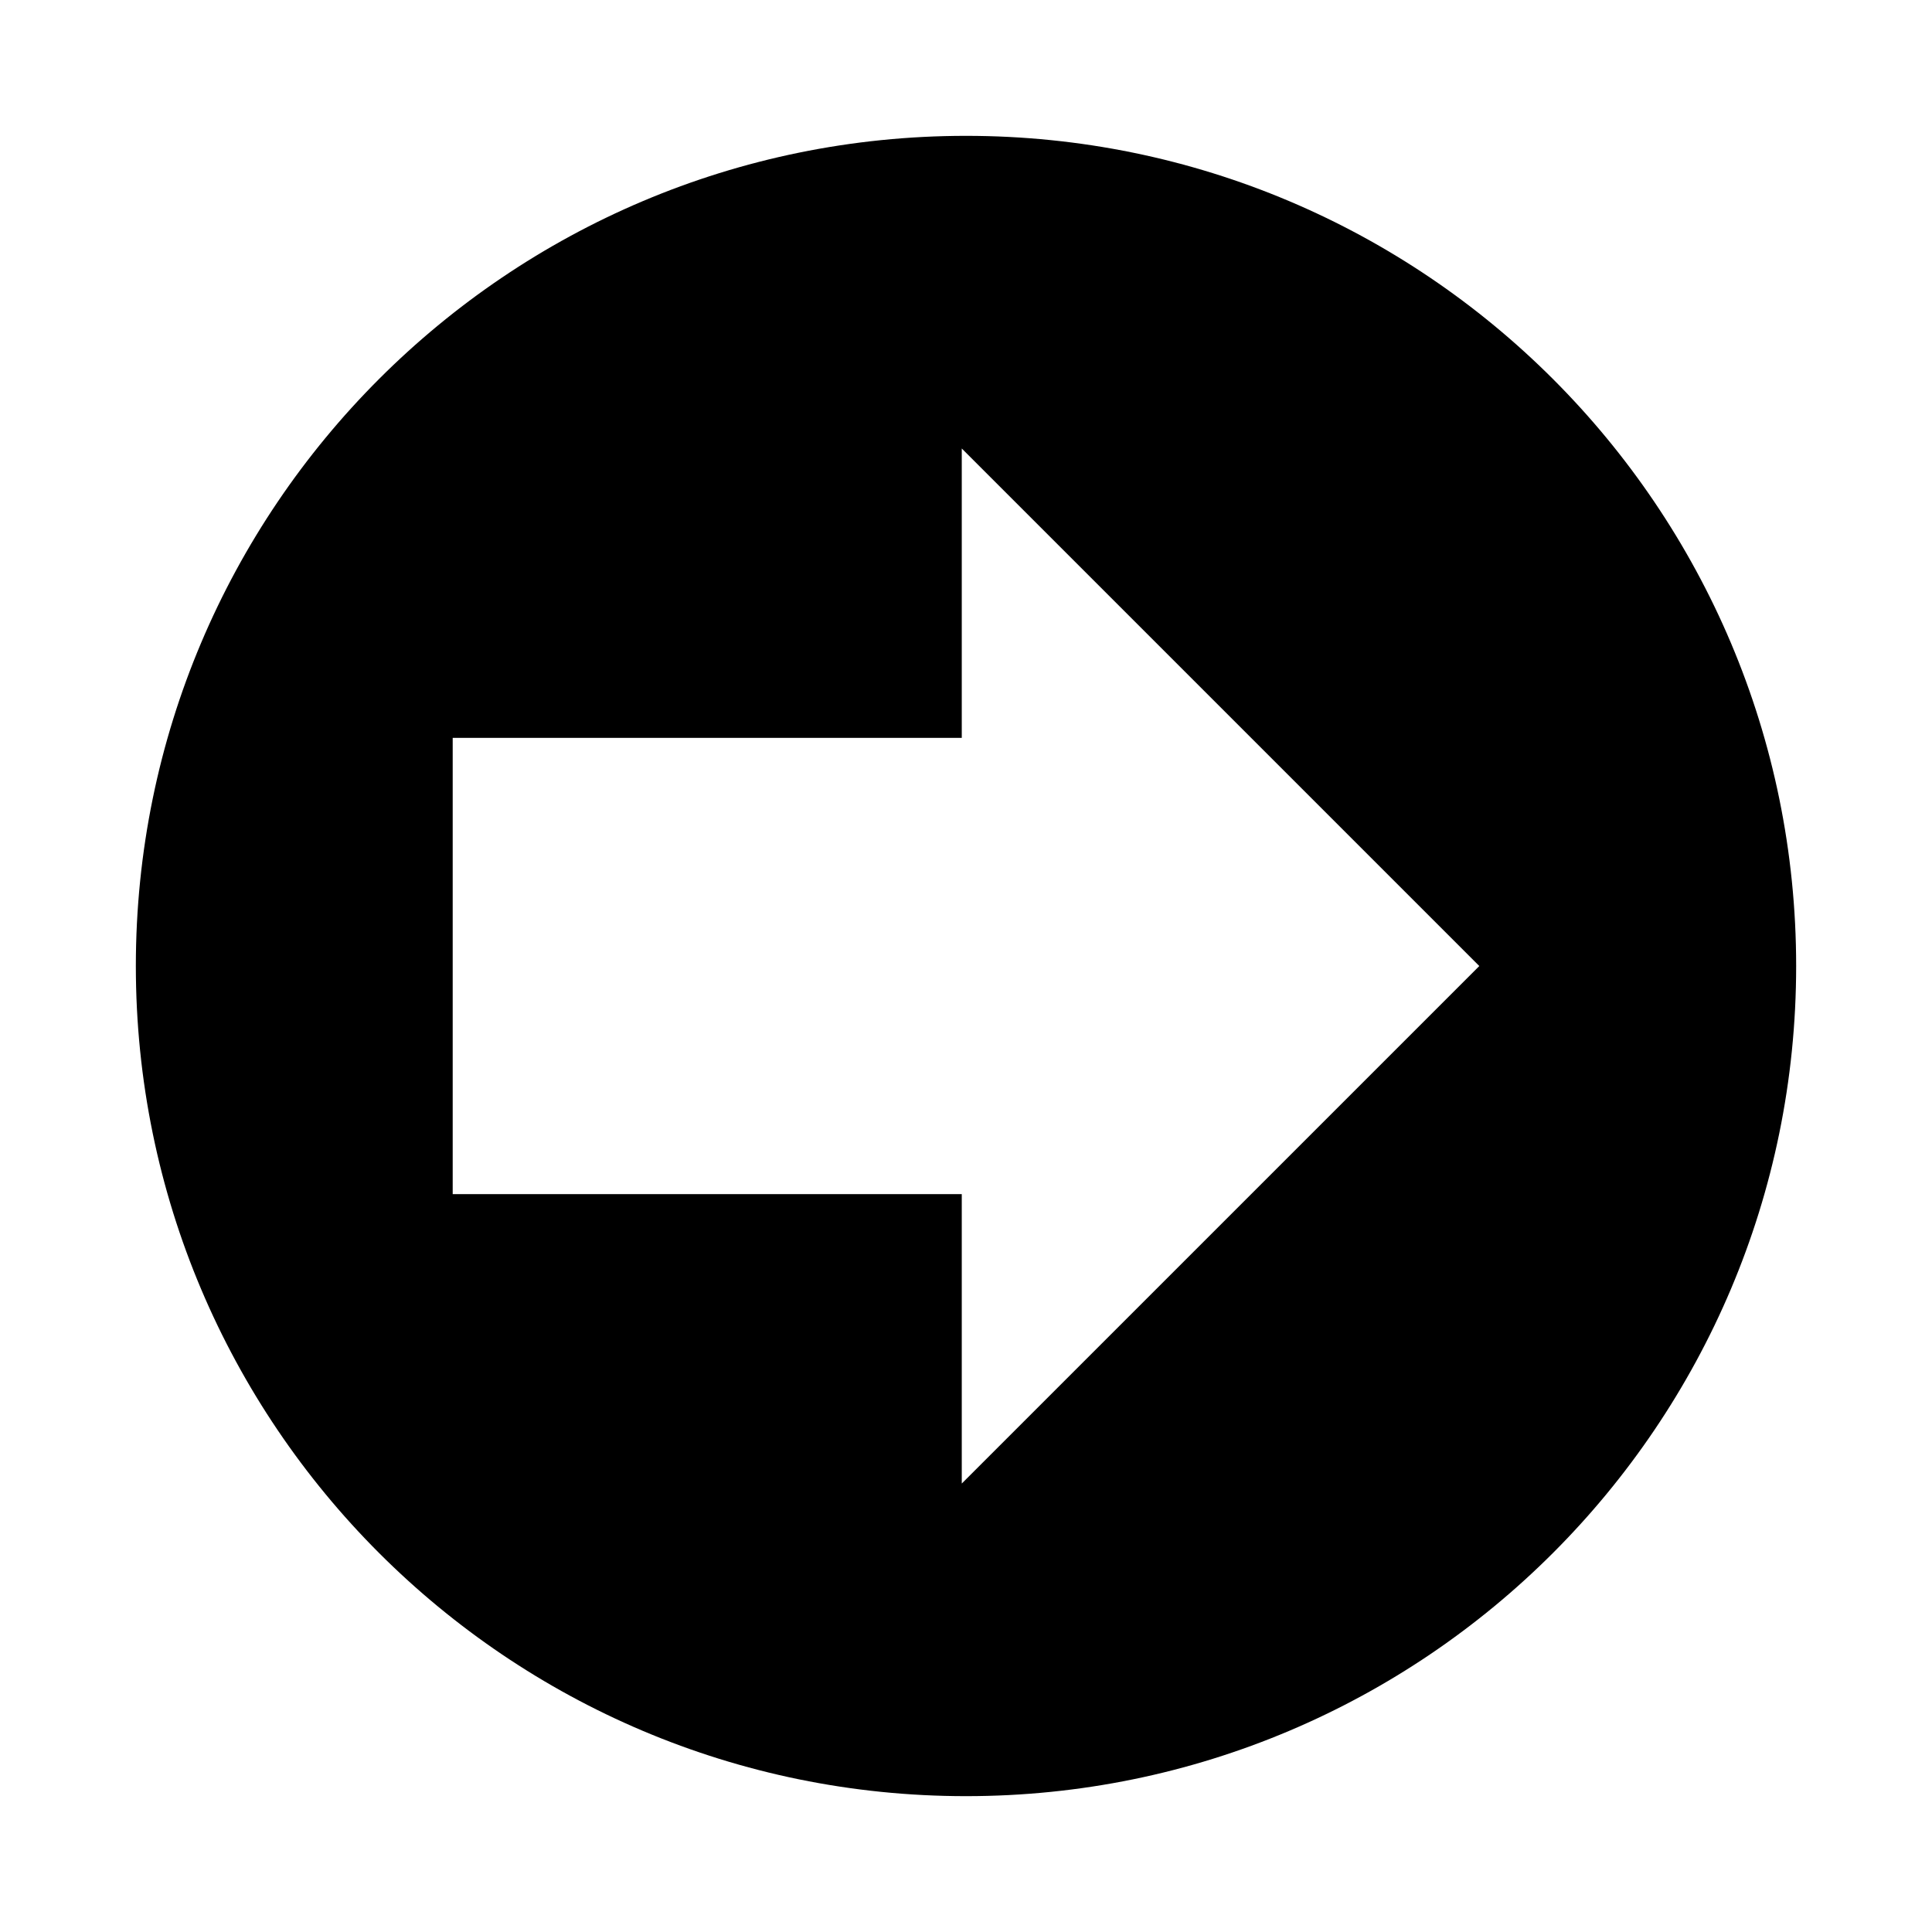
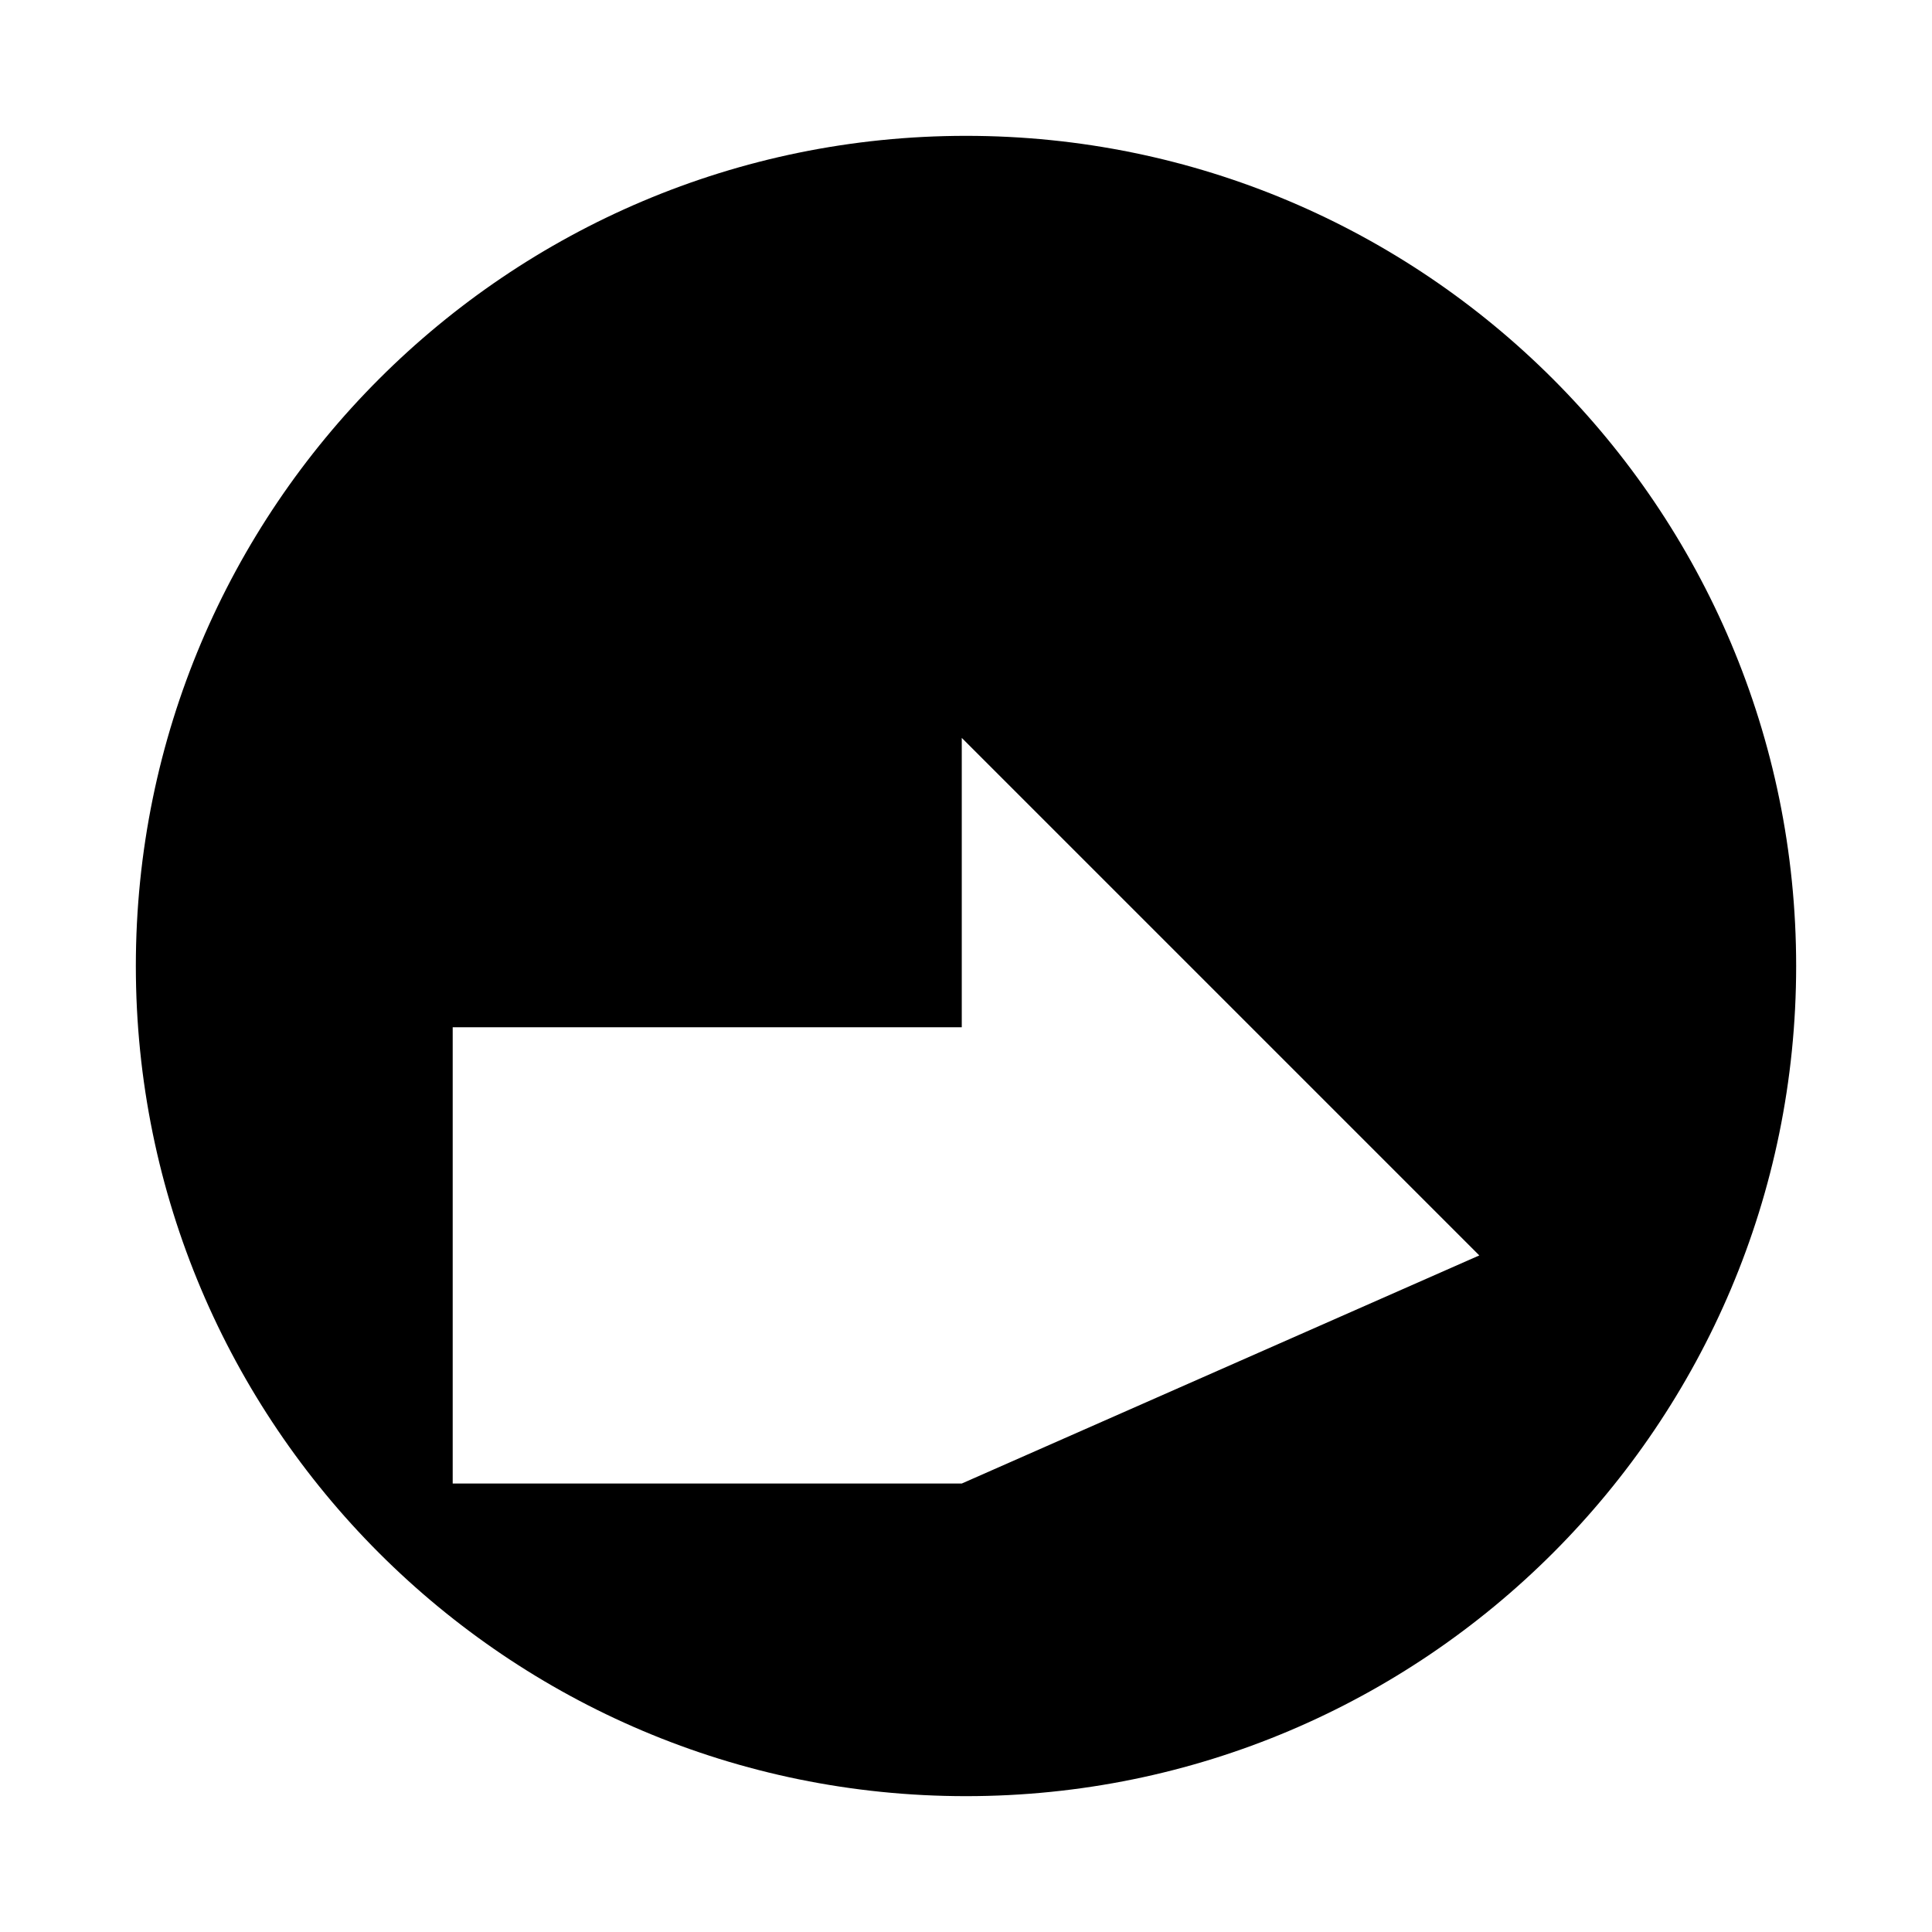
<svg xmlns="http://www.w3.org/2000/svg" fill="#000000" width="800px" height="800px" version="1.1" viewBox="144 144 512 512">
-   <path d="m400 180c-121.48 0-220 98.523-220 220 0 121.47 98.523 220 220 220 121.48 0 220-98.523 220-220 0-121.48-98.523-220-220-220zm-1.121 357.15v-76.691h-134.91v-120.91h134.91v-76.691l137.15 137.15z" />
+   <path d="m400 180c-121.48 0-220 98.523-220 220 0 121.47 98.523 220 220 220 121.48 0 220-98.523 220-220 0-121.48-98.523-220-220-220zm-1.121 357.15h-134.91v-120.91h134.91v-76.691l137.15 137.15z" />
</svg>